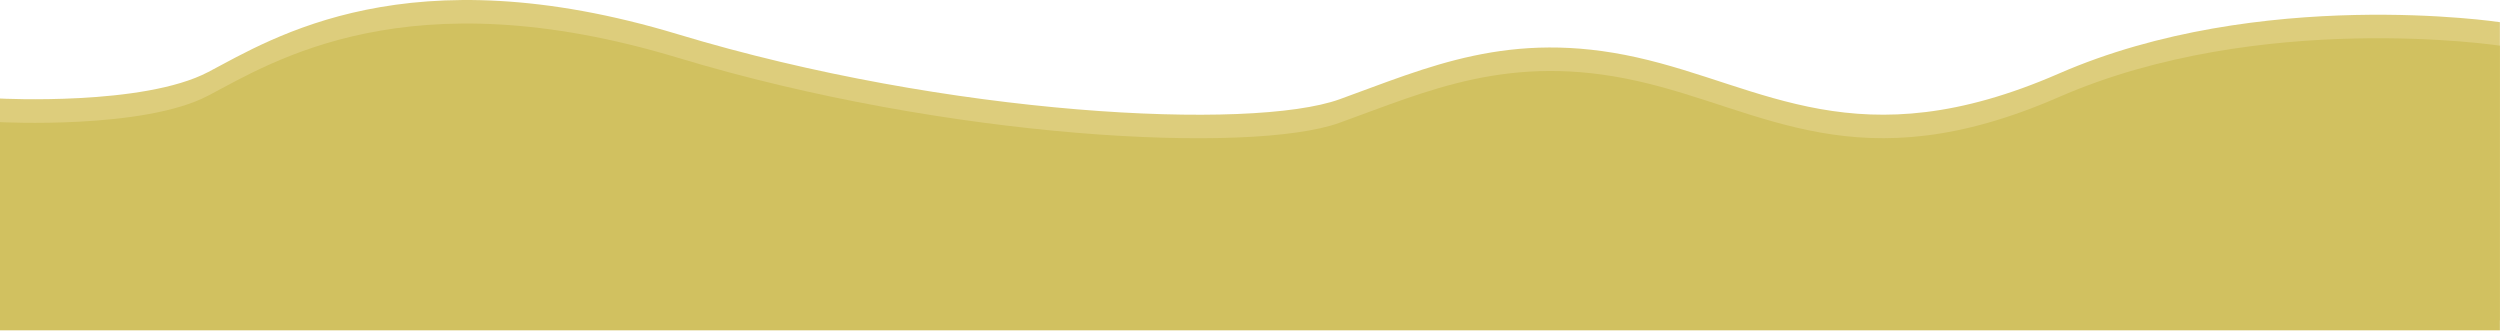
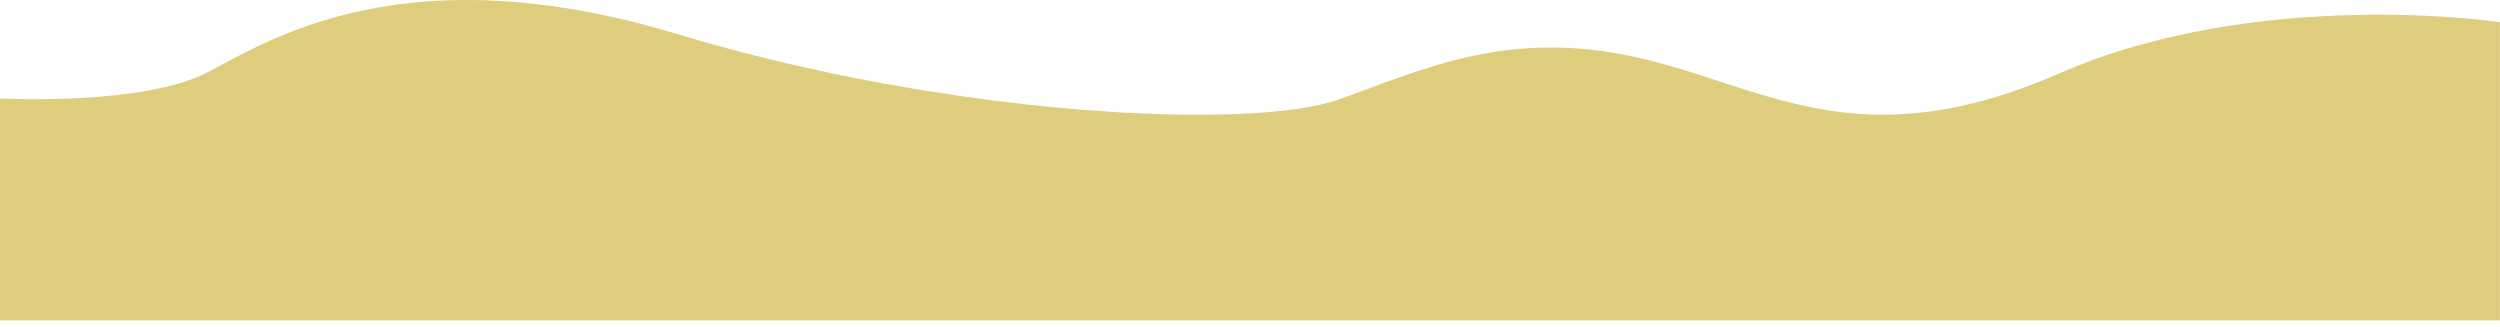
<svg xmlns="http://www.w3.org/2000/svg" version="1.1" id="Layer_1" x="0px" y="0px" viewBox="0 0 2266.1 300.5" style="enable-background:new 0 0 2266.1 300.5;" xml:space="preserve">
  <style type="text/css">
	.st0{fill:#4281C1;}
	.st1{fill:#FFDD00;}
	.st2{fill:#9F7D56;}
	.st3{fill:#FFCB05;}
	.st4{fill:#977348;}
	.st5{fill:#FFC20E;}
	.st6{fill:#F1B80E;}
	.st7{fill:#FFFFFF;}
	.st8{fill:#C1A465;}
	.st9{opacity:0.7;fill:#6A9BC4;}
	.st10{fill:#B49C66;}
	.st11{fill:#C7AB70;}
	.st12{fill:#414042;}
	.st13{fill:#FFF9AE;}
	.st14{fill:#ED1C24;}
	.st15{fill:#336FB7;}
	.st16{fill:#2359A8;}
	.st17{fill:#D1D3D4;}
	.st18{fill:#A7A9AC;}
	.st19{fill:#DCDDDE;}
	.st20{fill:#F173AC;}
	.st21{fill:#0F56A4;}
	.st22{fill:#E0DA99;}
	.st23{fill:#D1C160;}
	.st24{fill:#AA994A;}
	.st25{fill:#DDCD7C;}
	.st26{fill:#404A83;}
	.st27{fill:#8DC63F;}
	.st28{fill:#F0C697;}
	.st29{fill:#7FB539;}
	.st30{fill:#876740;}
	.st31{fill:#FED09E;}
	.st32{fill:none;stroke:#EC008C;stroke-width:0.772;stroke-miterlimit:10;}
	.st33{fill:#E6BE91;}
	.st34{fill:none;stroke:#FFFFFF;stroke-width:0.417;stroke-linecap:round;stroke-linejoin:round;stroke-dasharray:2.48,2.48;}
	.st35{fill:none;}
	.st36{fill:#9CC9CC;}
	.st37{fill:#86B4B6;}
	.st38{fill:#4E4E4E;}
	.st39{fill:#818181;}
</style>
  <g>
    <path class="st25" d="M0,89.3c0,0,129.9,6.9,188.7-24S369.7-42.9,614.6,31.1s519.7,87.7,599.6,58.9c79.9-28.8,154.2-63.7,269.4-38   c115.3,25.7,200.3,94.2,382.6,14.7s399.8-46.6,399.8-46.6v270.4H0V89.3z" />
-     <path class="st23" d="M0,110.7c0,0,129.9,6.9,188.7-24S369.7-21.6,614.6,52.4s519.7,87.7,599.6,58.9c79.9-28.8,154.2-63.7,269.4-38   c115.3,25.7,200.3,94.2,382.6,14.7s399.8-46.6,399.8-46.6v258H0V110.7z" />
  </g>
</svg>